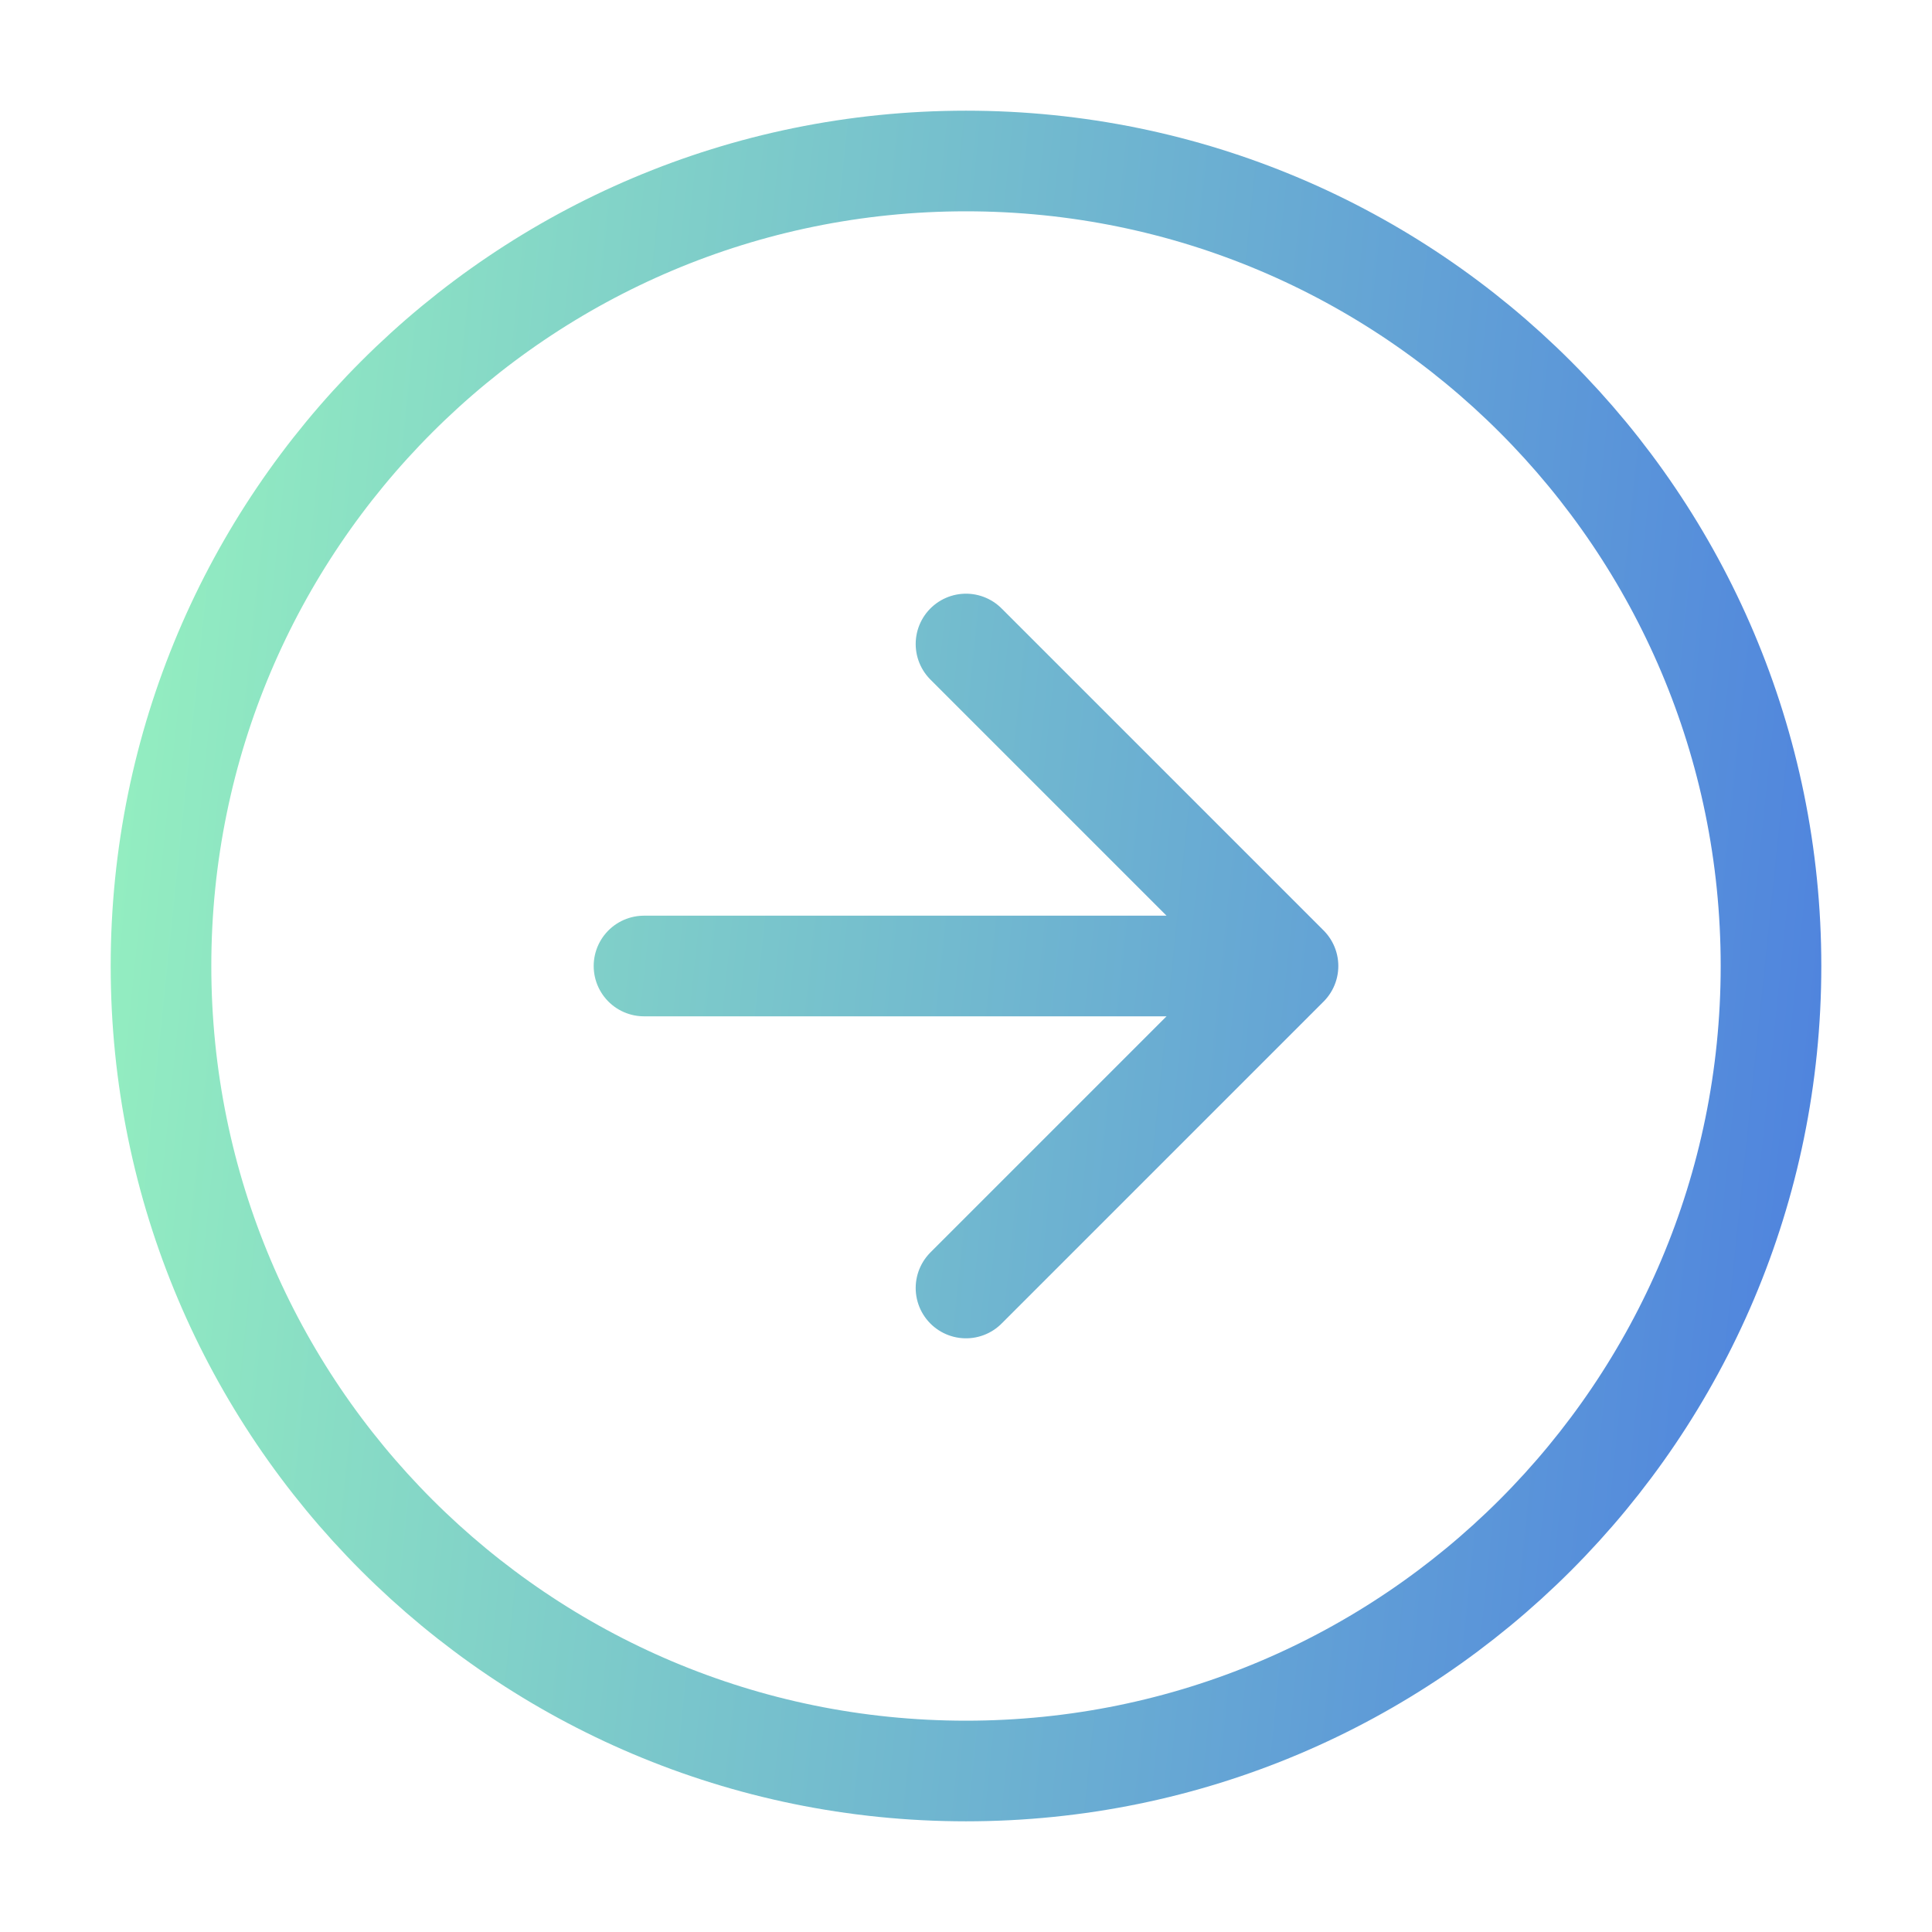
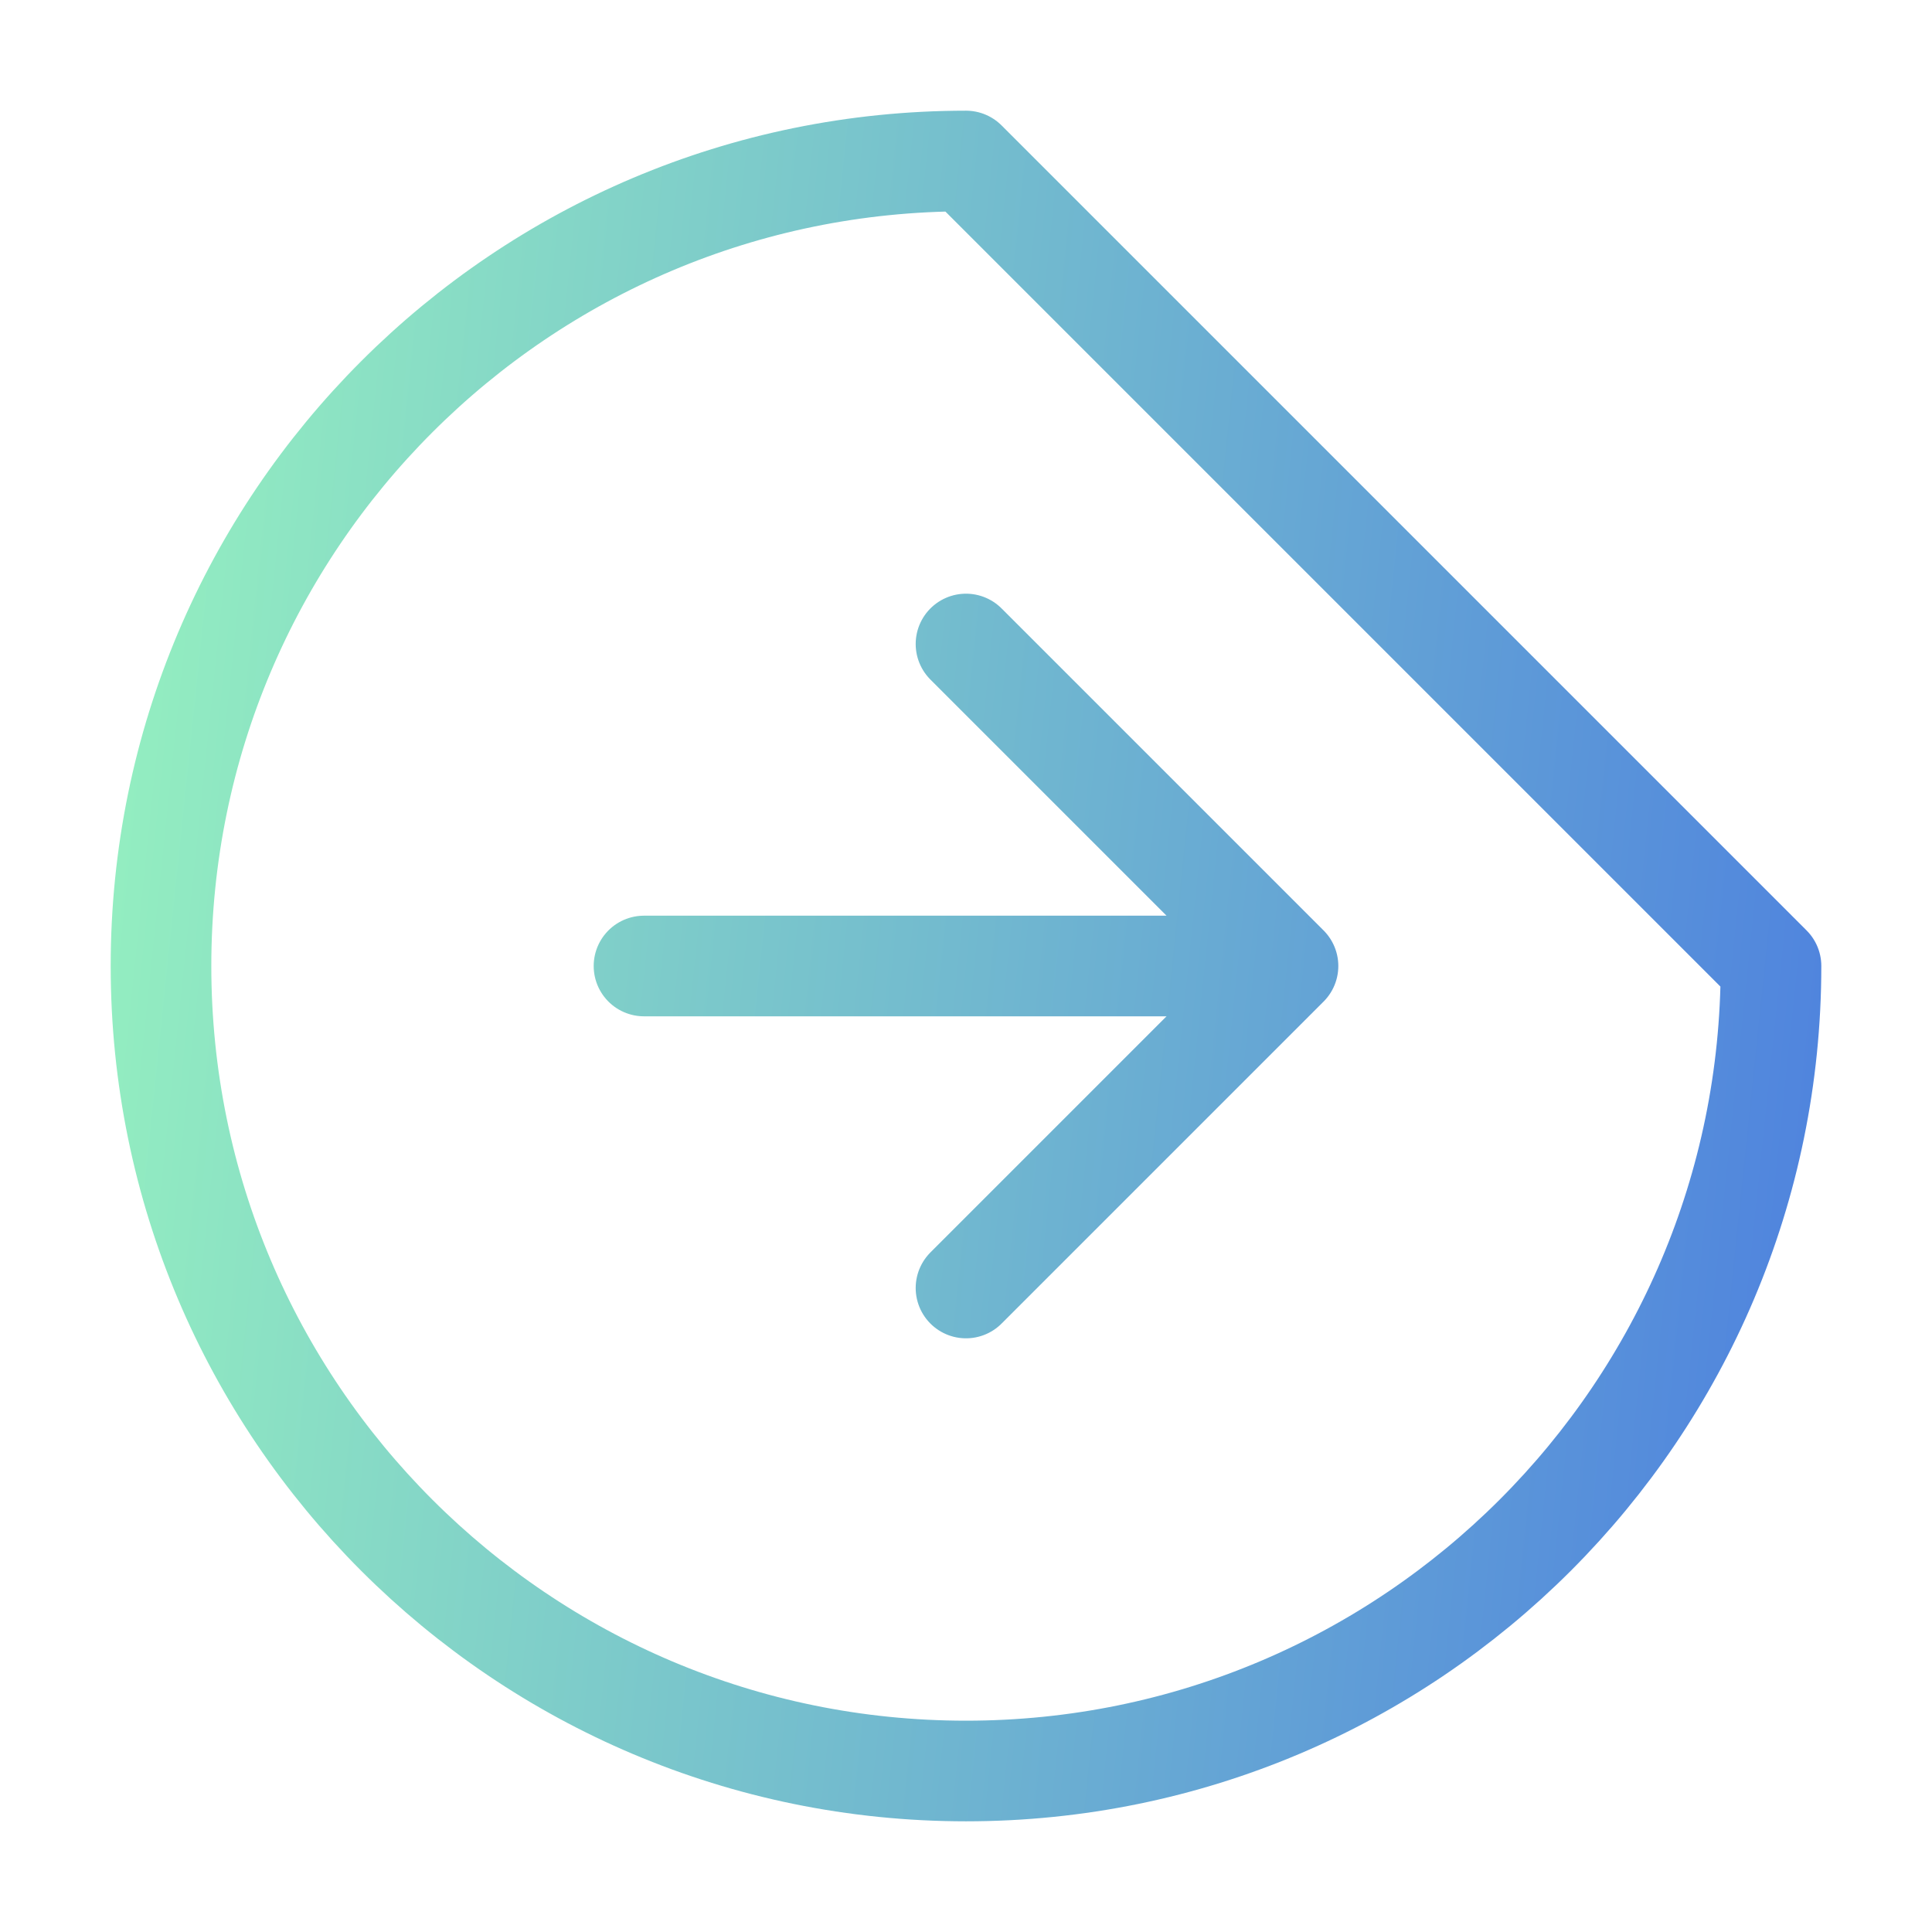
<svg xmlns="http://www.w3.org/2000/svg" width="48" height="48" viewBox="0 0 48 48" fill="none">
-   <path d="M16 24H32M32 24L24 32M32 24L24 16M44 24C44 35.046 35.046 44 24 44C12.954 44 4 35.046 4 24C4 12.954 12.954 4 24 4C35.046 4 44 12.954 44 24Z" stroke="url(#paint0_linear_115_207)" stroke-width="2.5" stroke-linecap="round" stroke-linejoin="round" />
+   <path d="M16 24H32M32 24L24 32M32 24L24 16M44 24C44 35.046 35.046 44 24 44C12.954 44 4 35.046 4 24C4 12.954 12.954 4 24 4Z" stroke="url(#paint0_linear_115_207)" stroke-width="2.5" stroke-linecap="round" stroke-linejoin="round" />
  <defs>
    <linearGradient id="paint0_linear_115_207" x1="4" y1="4" x2="47.689" y2="8.546" gradientUnits="userSpaceOnUse">
      <stop stop-color="#94EFC0" />
      <stop offset="1" stop-color="#4F83DE" />
    </linearGradient>
  </defs>
</svg>